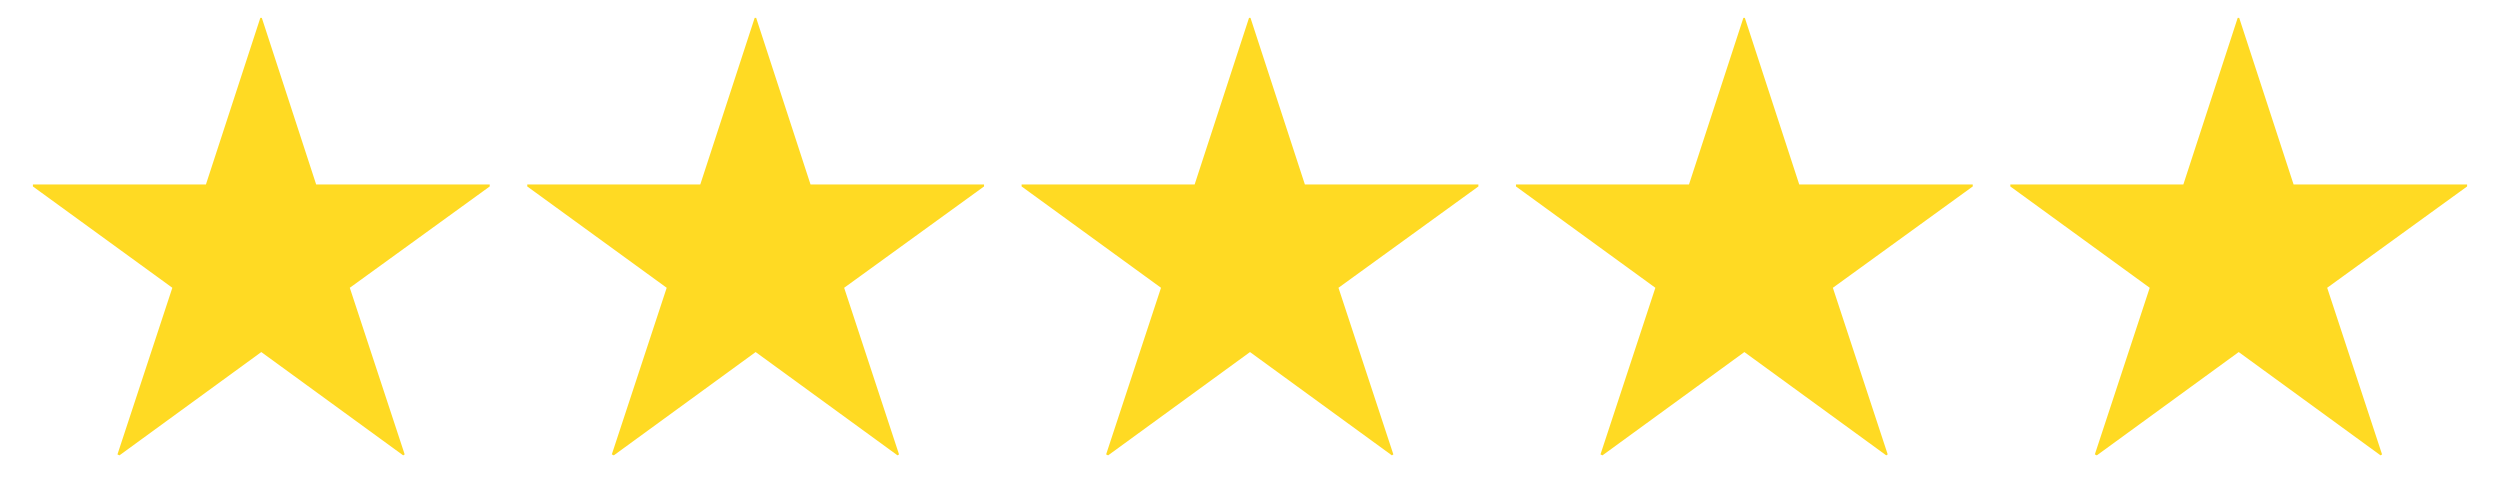
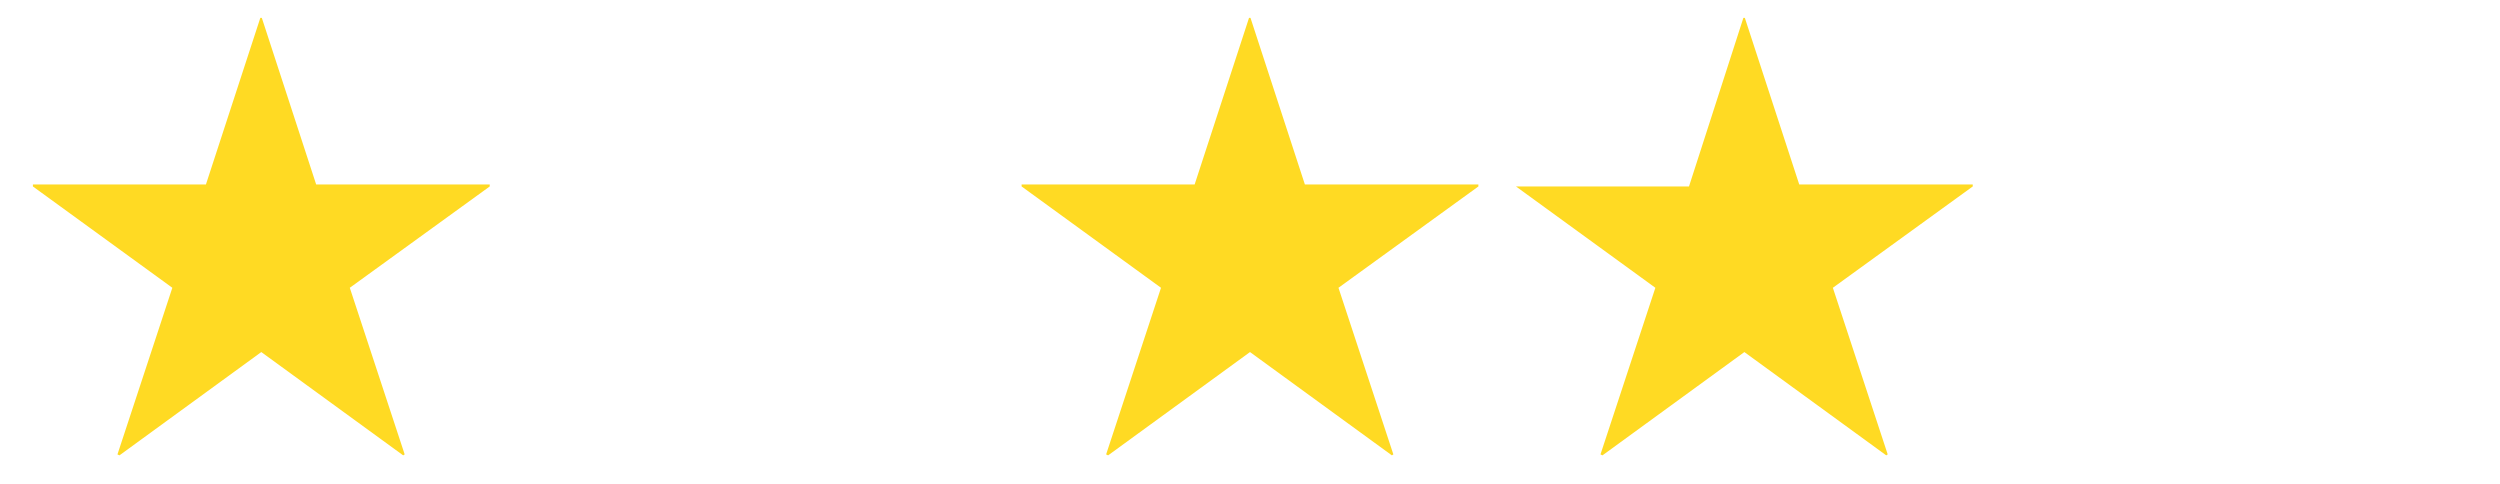
<svg xmlns="http://www.w3.org/2000/svg" width="62" height="12" viewBox="0 0 62 12" fill="none">
  <g id="äºç´ãç¢ºèªãã">
-     <path id="Vector" d="M61.184 4.575V4.624L57.714 7.137L59.075 11.269L59.038 11.293L55.52 8.731L52.001 11.293L51.952 11.269L53.313 7.137L49.856 4.624V4.575H54.147L55.495 0.443H55.532L56.881 4.575H61.184Z" fill="#FFDA23" />
-     <path id="Vector_2" d="M48.924 4.575V4.624L45.455 7.137L46.815 11.269L46.779 11.293L43.26 8.731L39.741 11.293L39.692 11.269L41.053 7.137L37.596 4.624V4.575H41.887L43.236 0.443H43.272L44.621 4.575H48.924Z" fill="#FFDA23" />
+     <path id="Vector_2" d="M48.924 4.575V4.624L45.455 7.137L46.815 11.269L46.779 11.293L43.26 8.731L39.741 11.293L39.692 11.269L41.053 7.137L37.596 4.624H41.887L43.236 0.443H43.272L44.621 4.575H48.924Z" fill="#FFDA23" />
    <path id="Vector_3" d="M36.664 4.575V4.624L33.194 7.137L34.555 11.269L34.519 11.293L31 8.731L27.481 11.293L27.432 11.269L28.793 7.137L25.336 4.624V4.575H29.627L30.976 0.443H31.012L32.361 4.575H36.664Z" fill="#FFDA23" />
-     <path id="Vector_4" d="M24.404 4.575V4.624L20.935 7.137L22.296 11.269L22.259 11.293L18.74 8.731L15.222 11.293L15.173 11.269L16.534 7.137L13.076 4.624V4.575H17.367L18.716 0.443H18.753L20.101 4.575H24.404Z" fill="#FFDA23" />
    <path id="Vector_5" d="M12.145 4.575V4.624L8.675 7.137L10.036 11.269L9.999 11.293L6.48 8.731L2.962 11.293L2.913 11.269L4.274 7.137L0.816 4.624V4.575H5.107L6.456 0.443H6.493L7.841 4.575H12.145Z" fill="#FFDA23" />
  </g>
</svg>